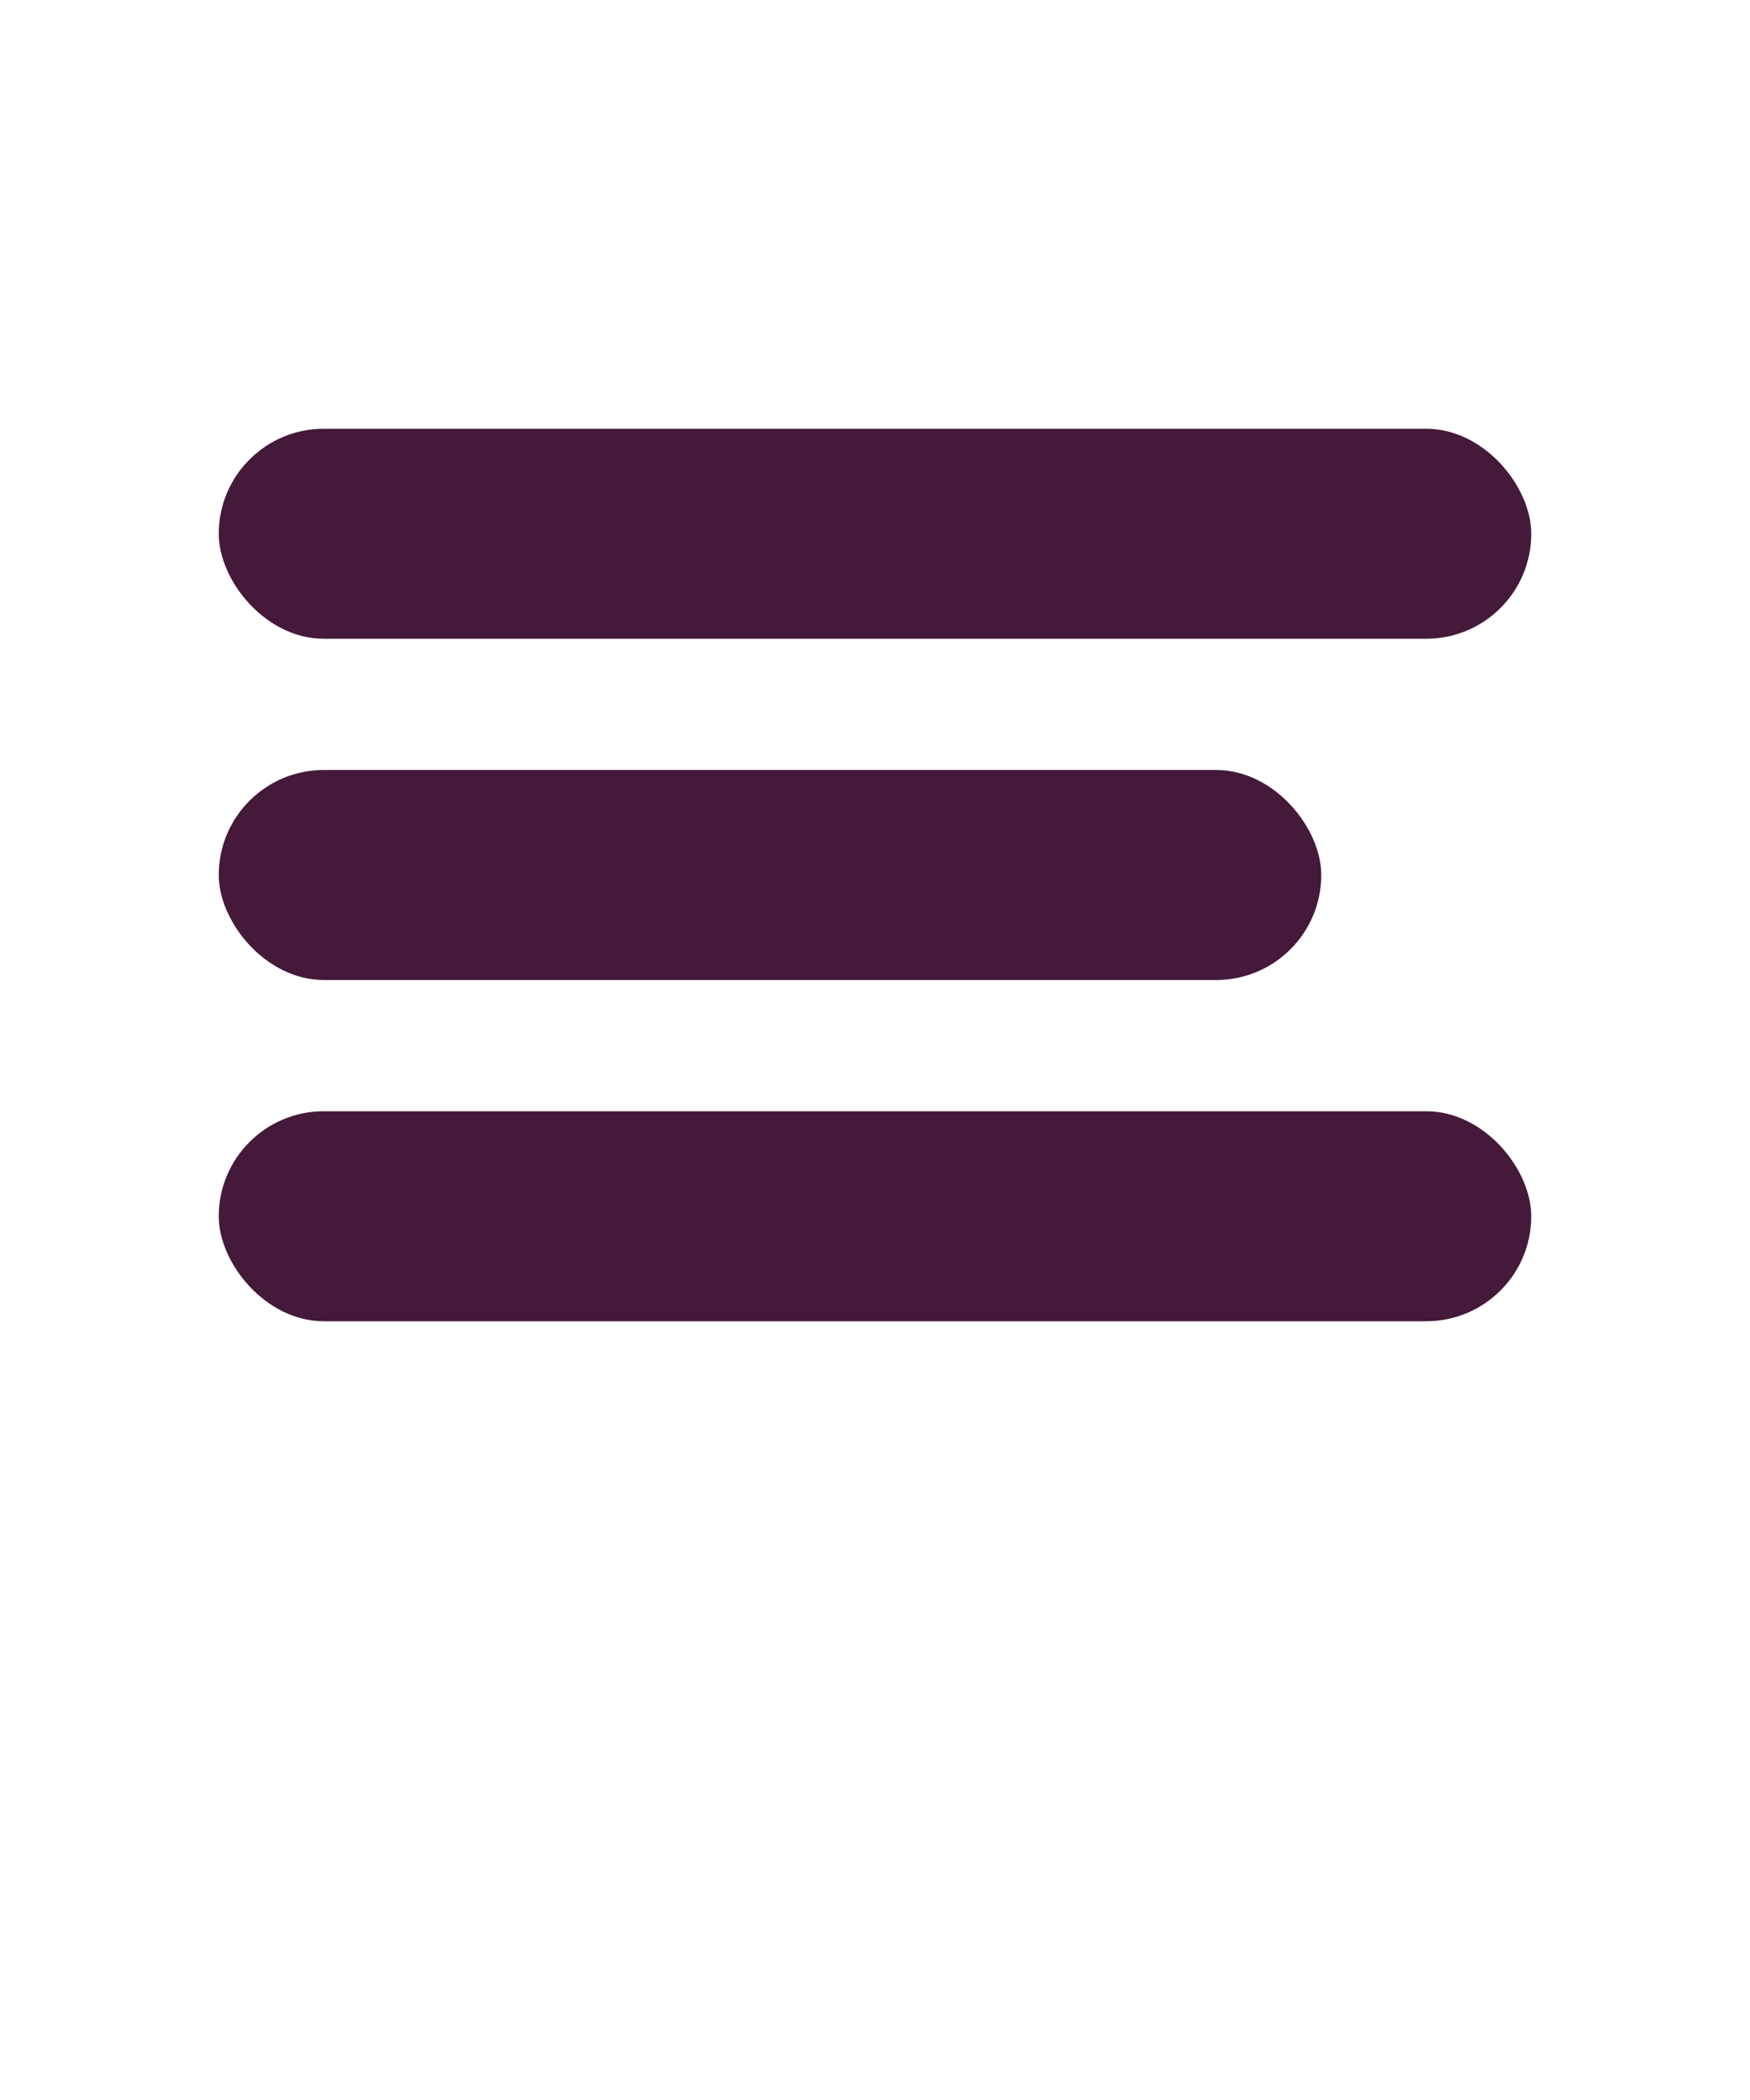
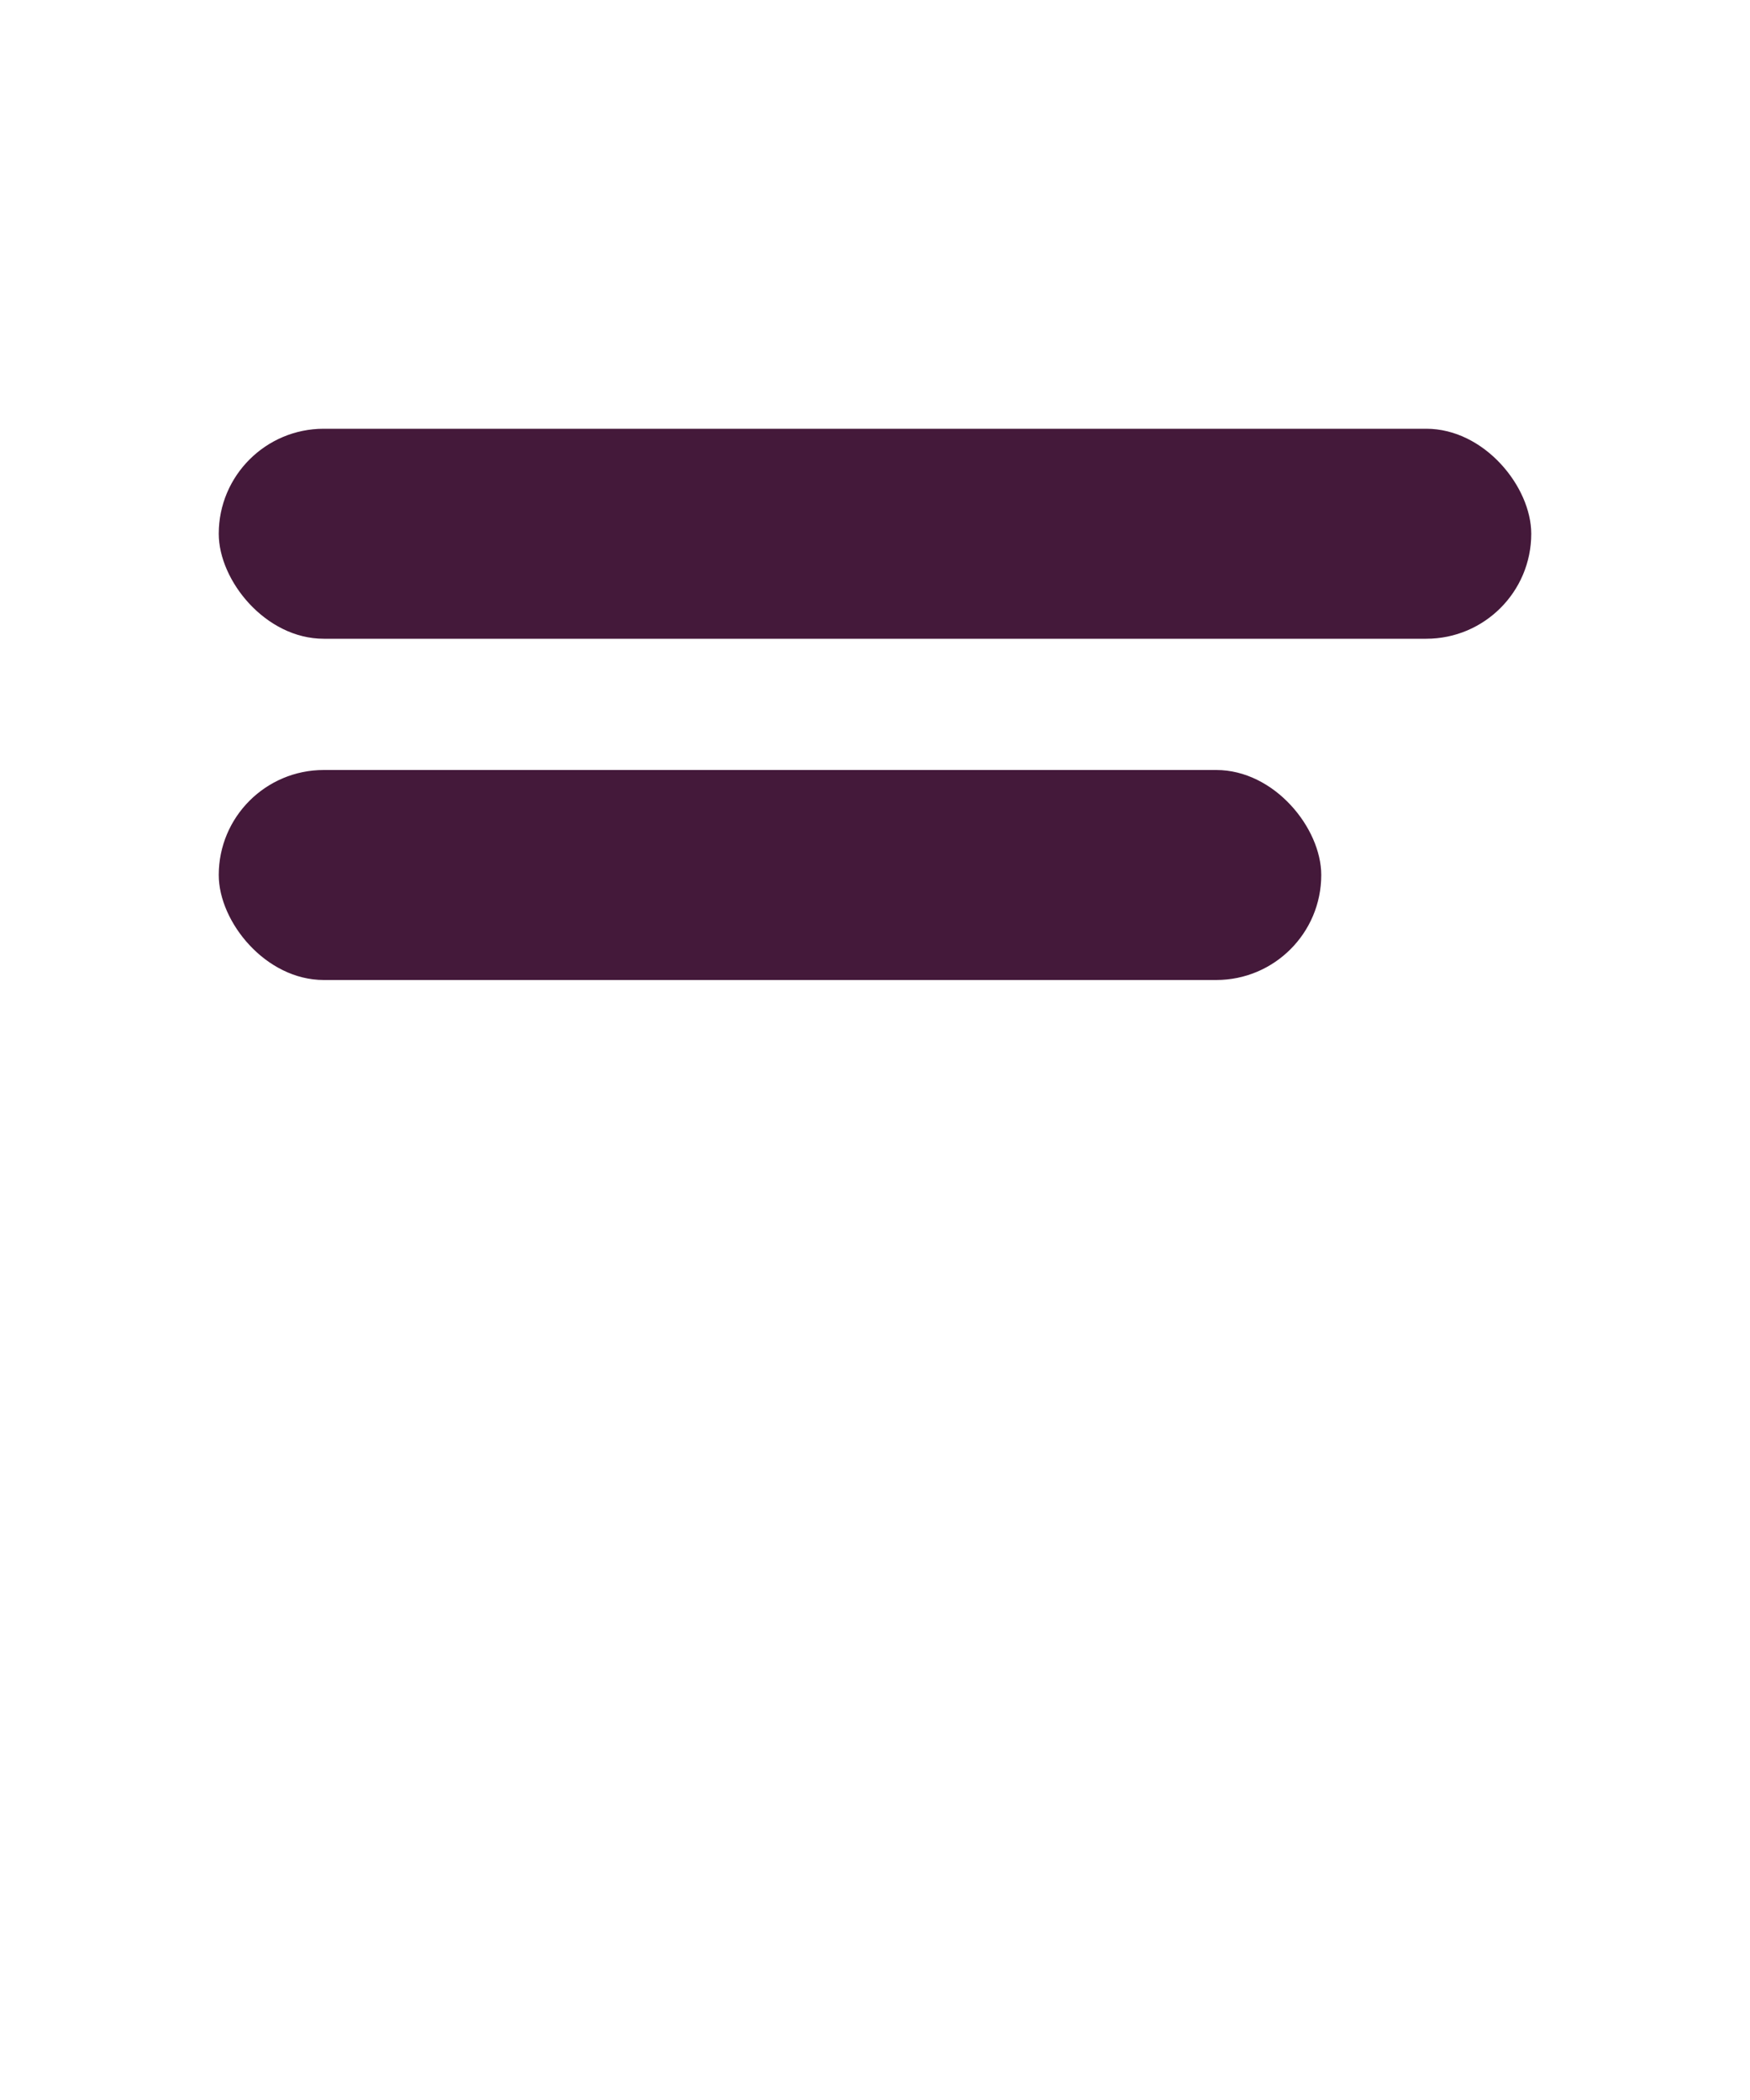
<svg xmlns="http://www.w3.org/2000/svg" width="40" height="48" viewBox="0 0 40 48" fill="none">
  <rect x="5" y="9.8" width="30" height="4.8" rx="2.4" fill="#44193A" />
  <rect x="5" y="17.6" width="25.2" height="4.8" rx="2.4" fill="#44193A" />
-   <rect x="5" y="25.4" width="30" height="4.8" rx="2.4" fill="#44193A" />
</svg>